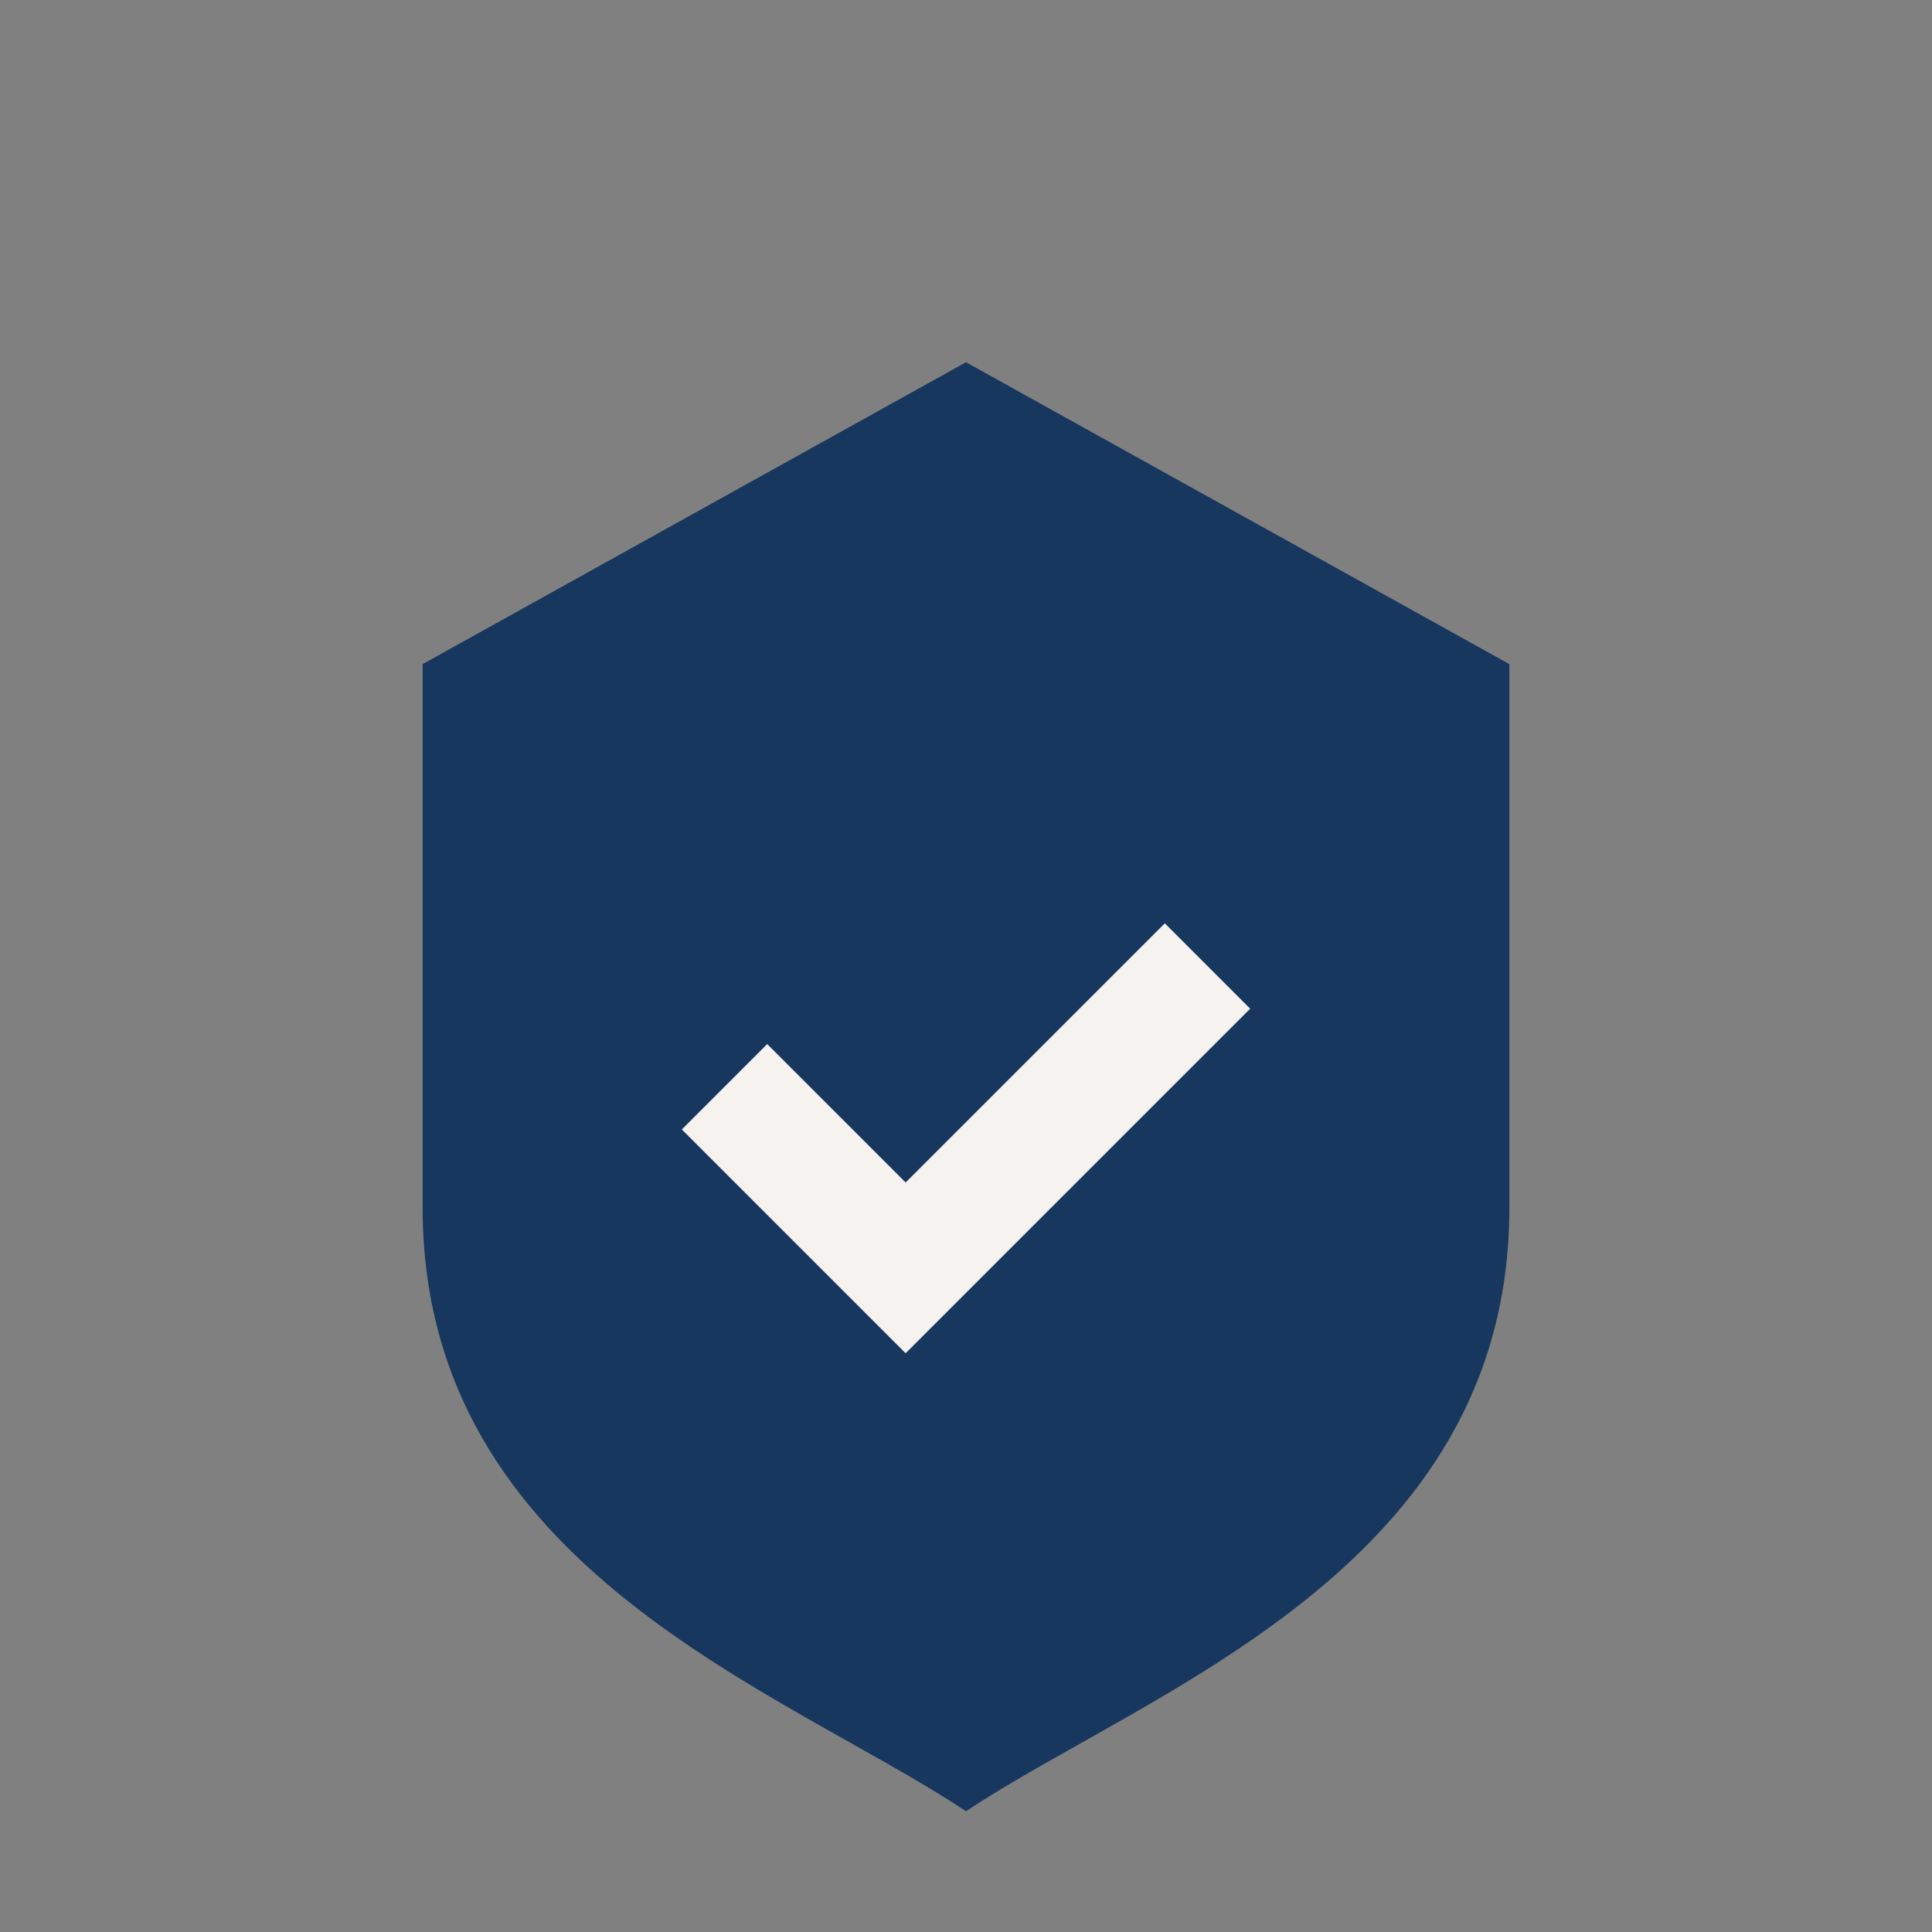
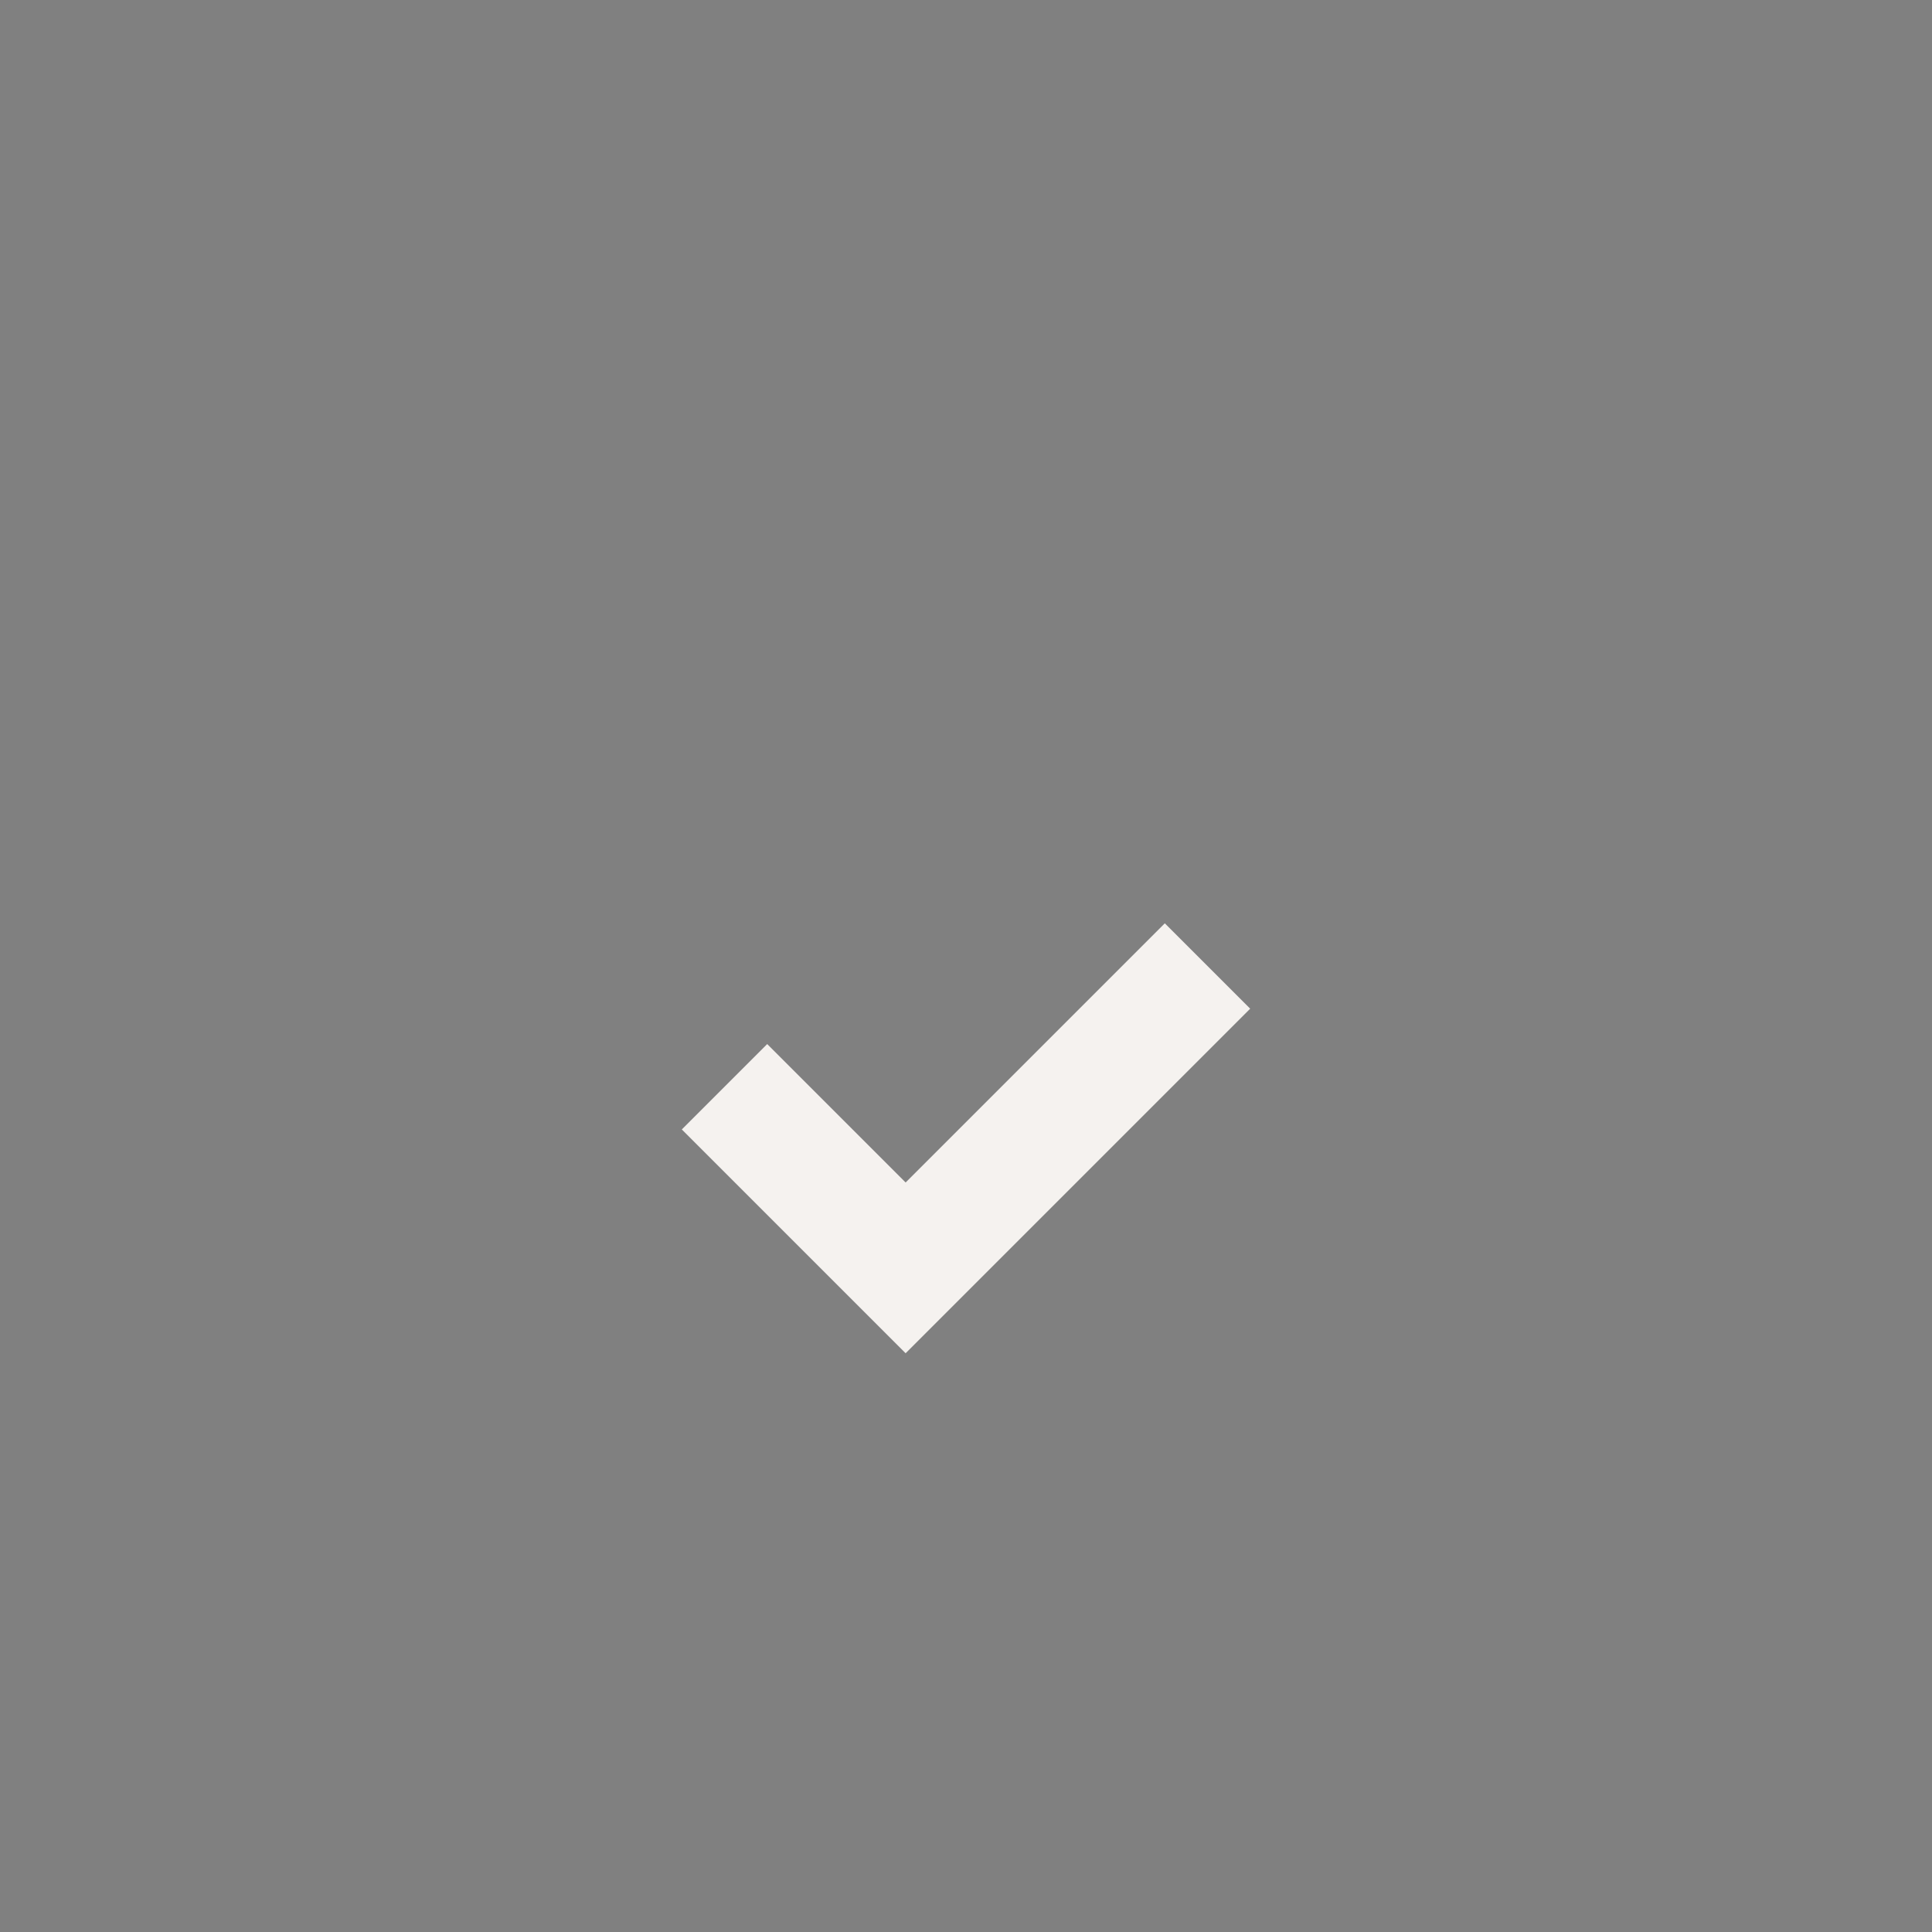
<svg xmlns="http://www.w3.org/2000/svg" width="32" height="32" viewBox="0 0 32 32">
  <rect x="0" y="0" width="32" height="32" fill="#808080" stroke="none" />
-   <path d="M16 6l9 5v9c0 6-6 8-9 10-3-2-9-4-9-10V11z" fill="#17375E" />
  <path d="m12 18 3 3 5-5" stroke="#F5F2EF" stroke-width="2" fill="none" />
</svg>